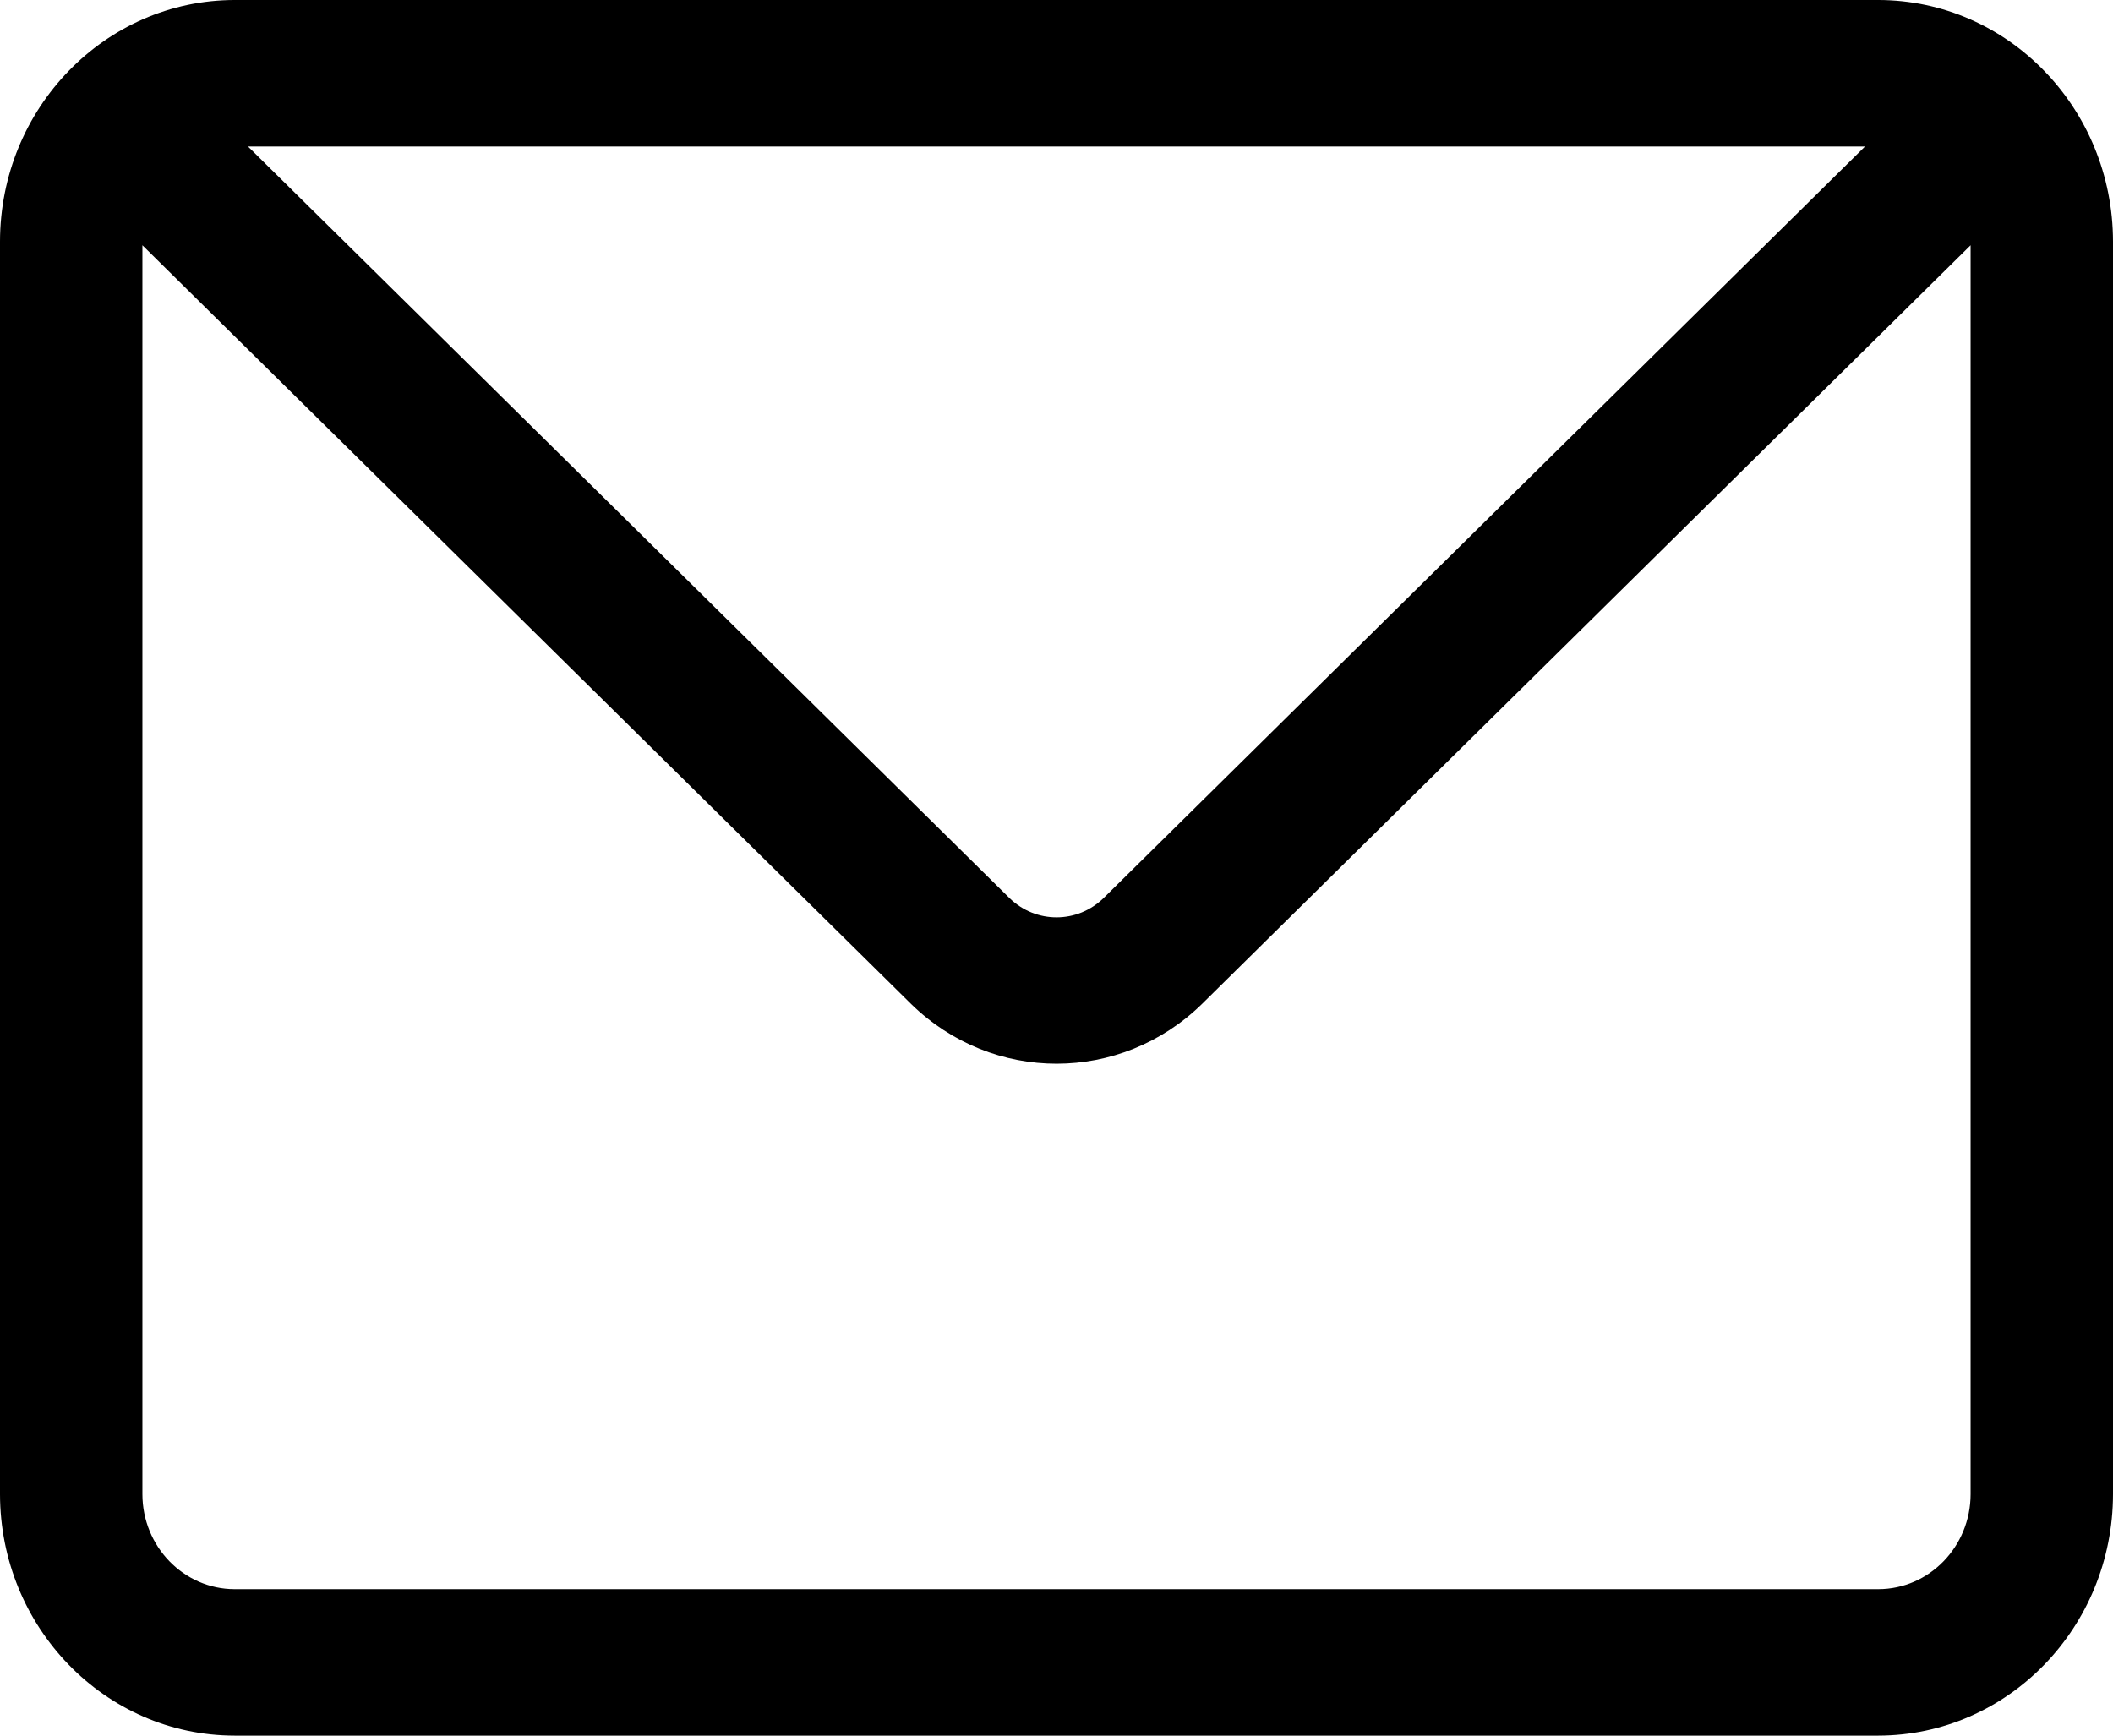
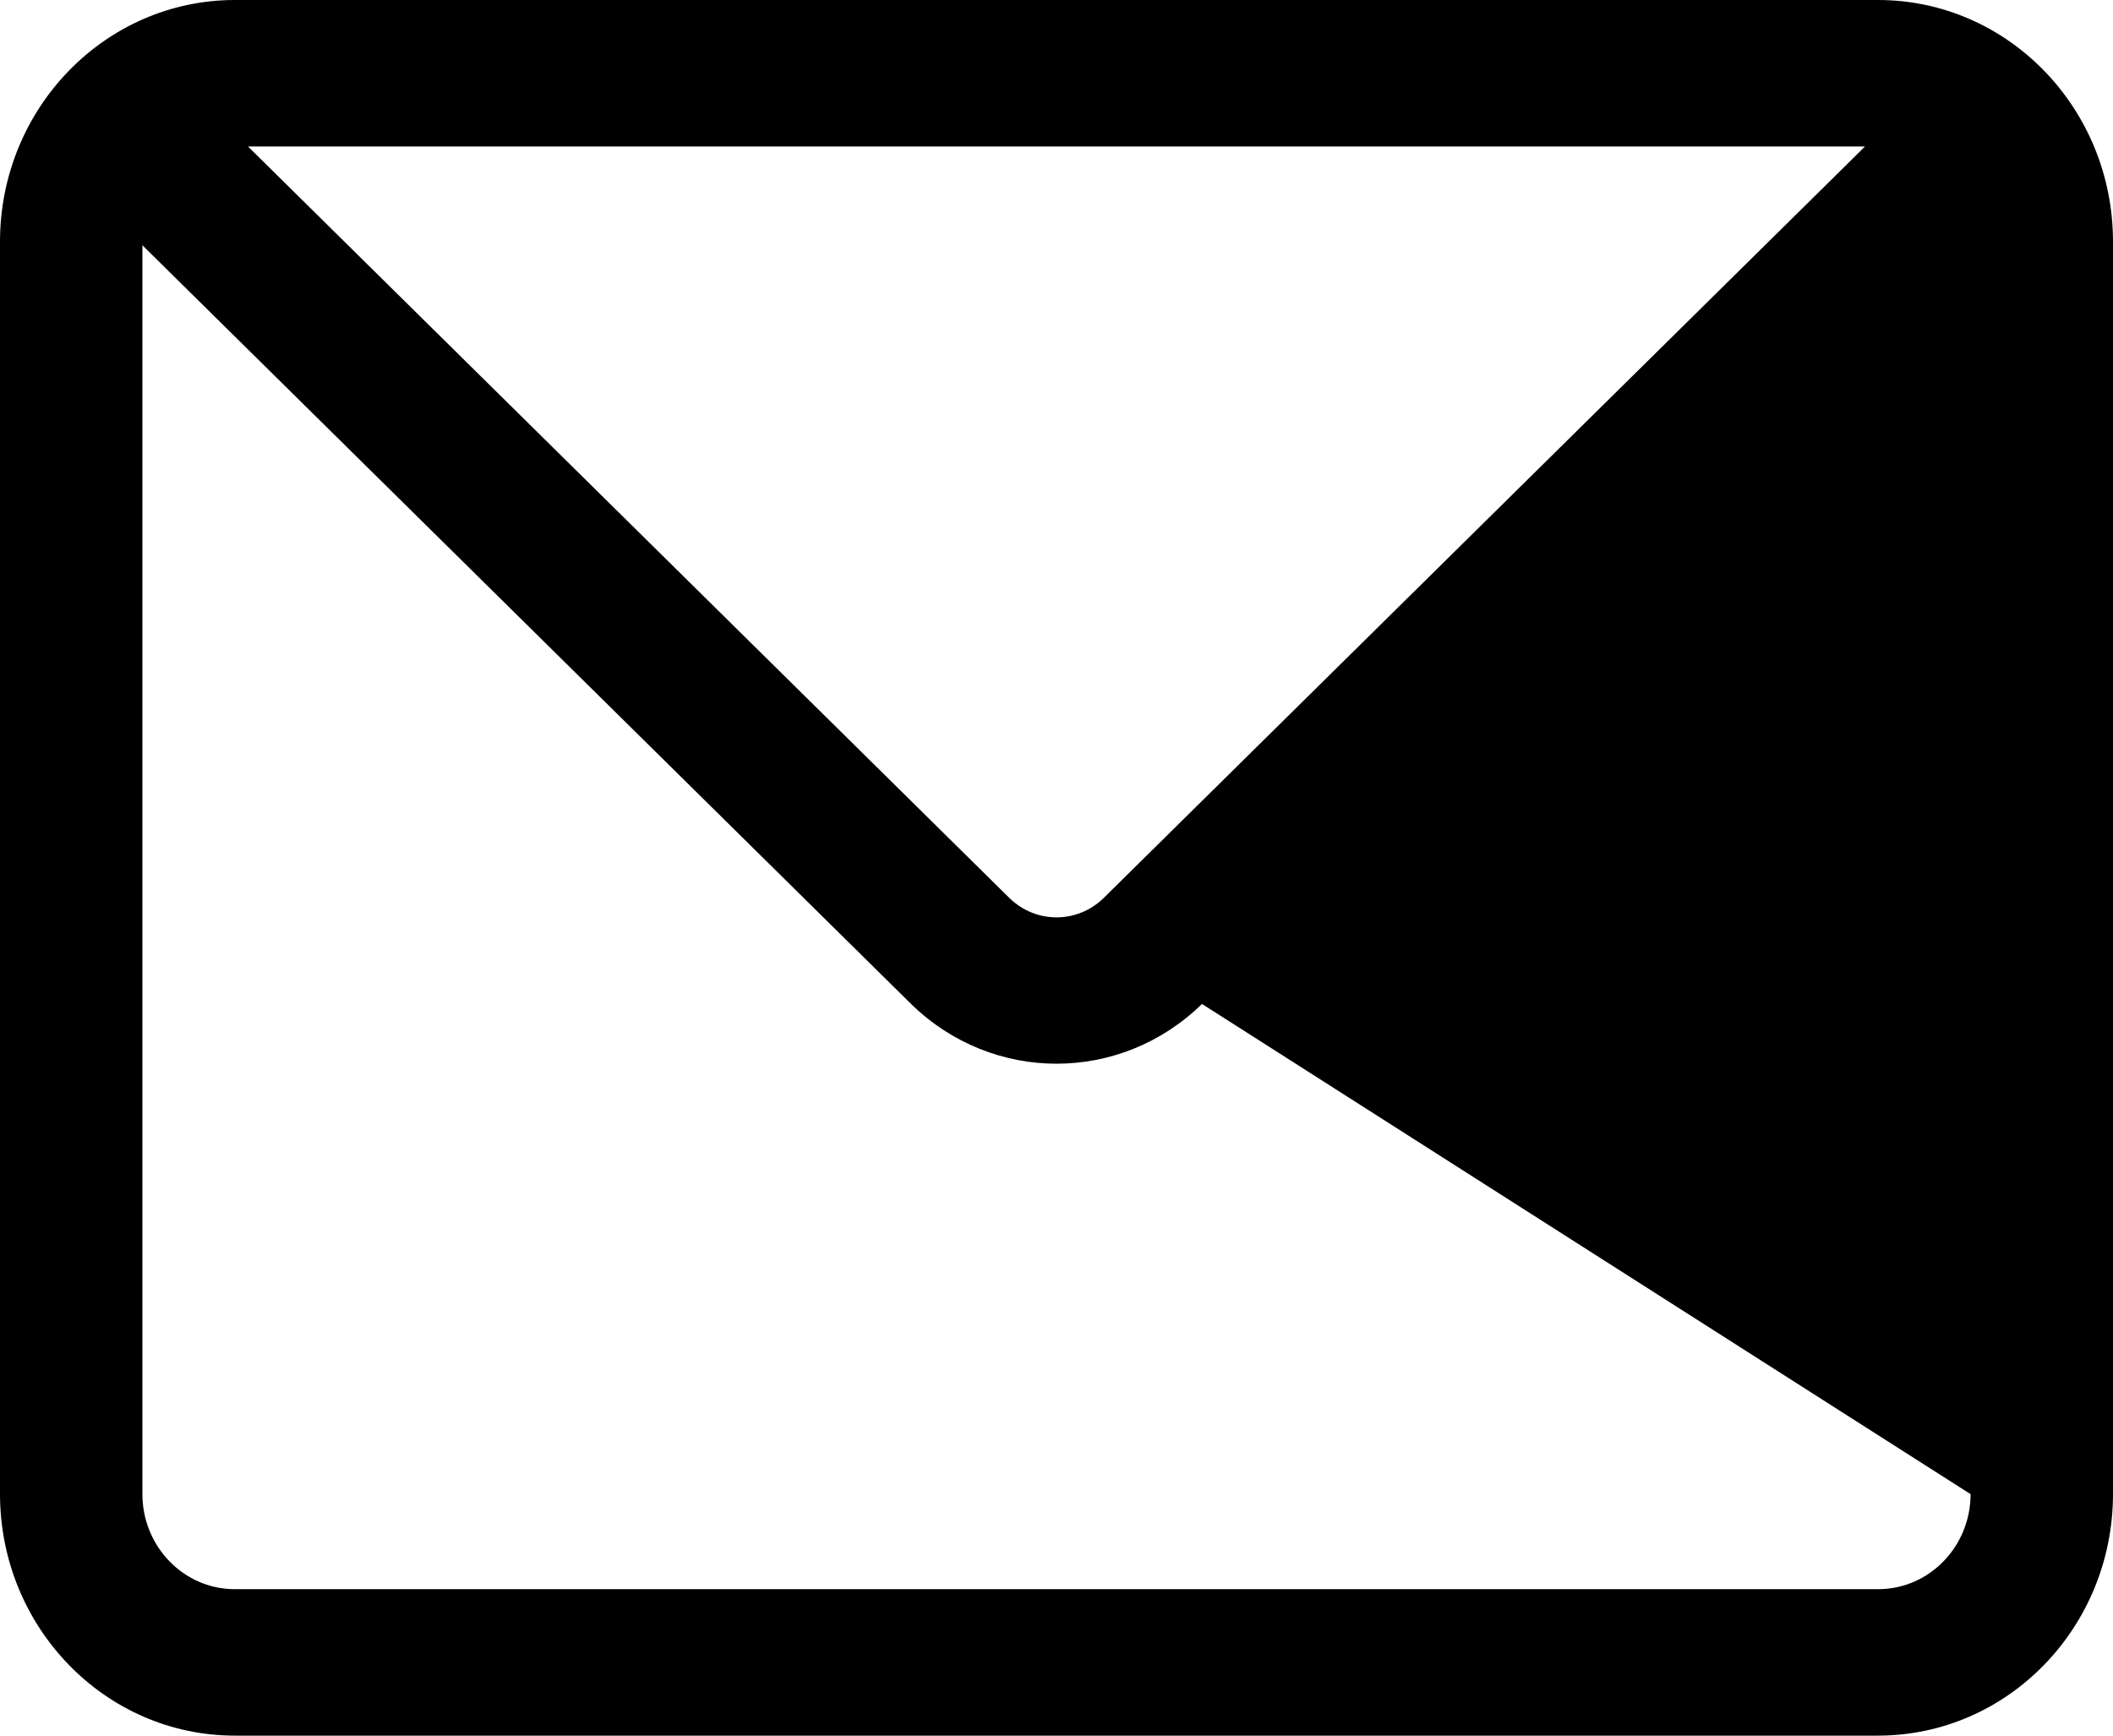
<svg xmlns="http://www.w3.org/2000/svg" width="28" height="23" viewBox="0 0 28 23" fill="none">
-   <path d="M24.89 23H3.109C1.393 22.998 0.002 21.566 0 19.8V3.2C0.002 1.434 1.393 0.002 3.109 0H24.89C26.607 0.002 27.998 1.434 28 3.2V19.8C27.998 21.566 26.607 22.997 24.89 23ZM1.887 3.25V19.8C1.888 20.495 2.435 21.058 3.109 21.059H24.89C25.565 21.058 26.112 20.495 26.113 19.8V3.25L15.928 13.304C14.849 14.359 13.156 14.36 12.075 13.306L1.887 3.25ZM3.286 1.941L13.379 11.903C13.729 12.242 14.276 12.241 14.625 11.9L24.714 1.941L3.286 1.941Z" fill="black" />
+   <path d="M24.89 23H3.109C1.393 22.998 0.002 21.566 0 19.8V3.2C0.002 1.434 1.393 0.002 3.109 0H24.89C26.607 0.002 27.998 1.434 28 3.2V19.8C27.998 21.566 26.607 22.997 24.89 23ZM1.887 3.25V19.8C1.888 20.495 2.435 21.058 3.109 21.059H24.89C25.565 21.058 26.112 20.495 26.113 19.8L15.928 13.304C14.849 14.359 13.156 14.36 12.075 13.306L1.887 3.25ZM3.286 1.941L13.379 11.903C13.729 12.242 14.276 12.241 14.625 11.9L24.714 1.941L3.286 1.941Z" fill="black" />
</svg>